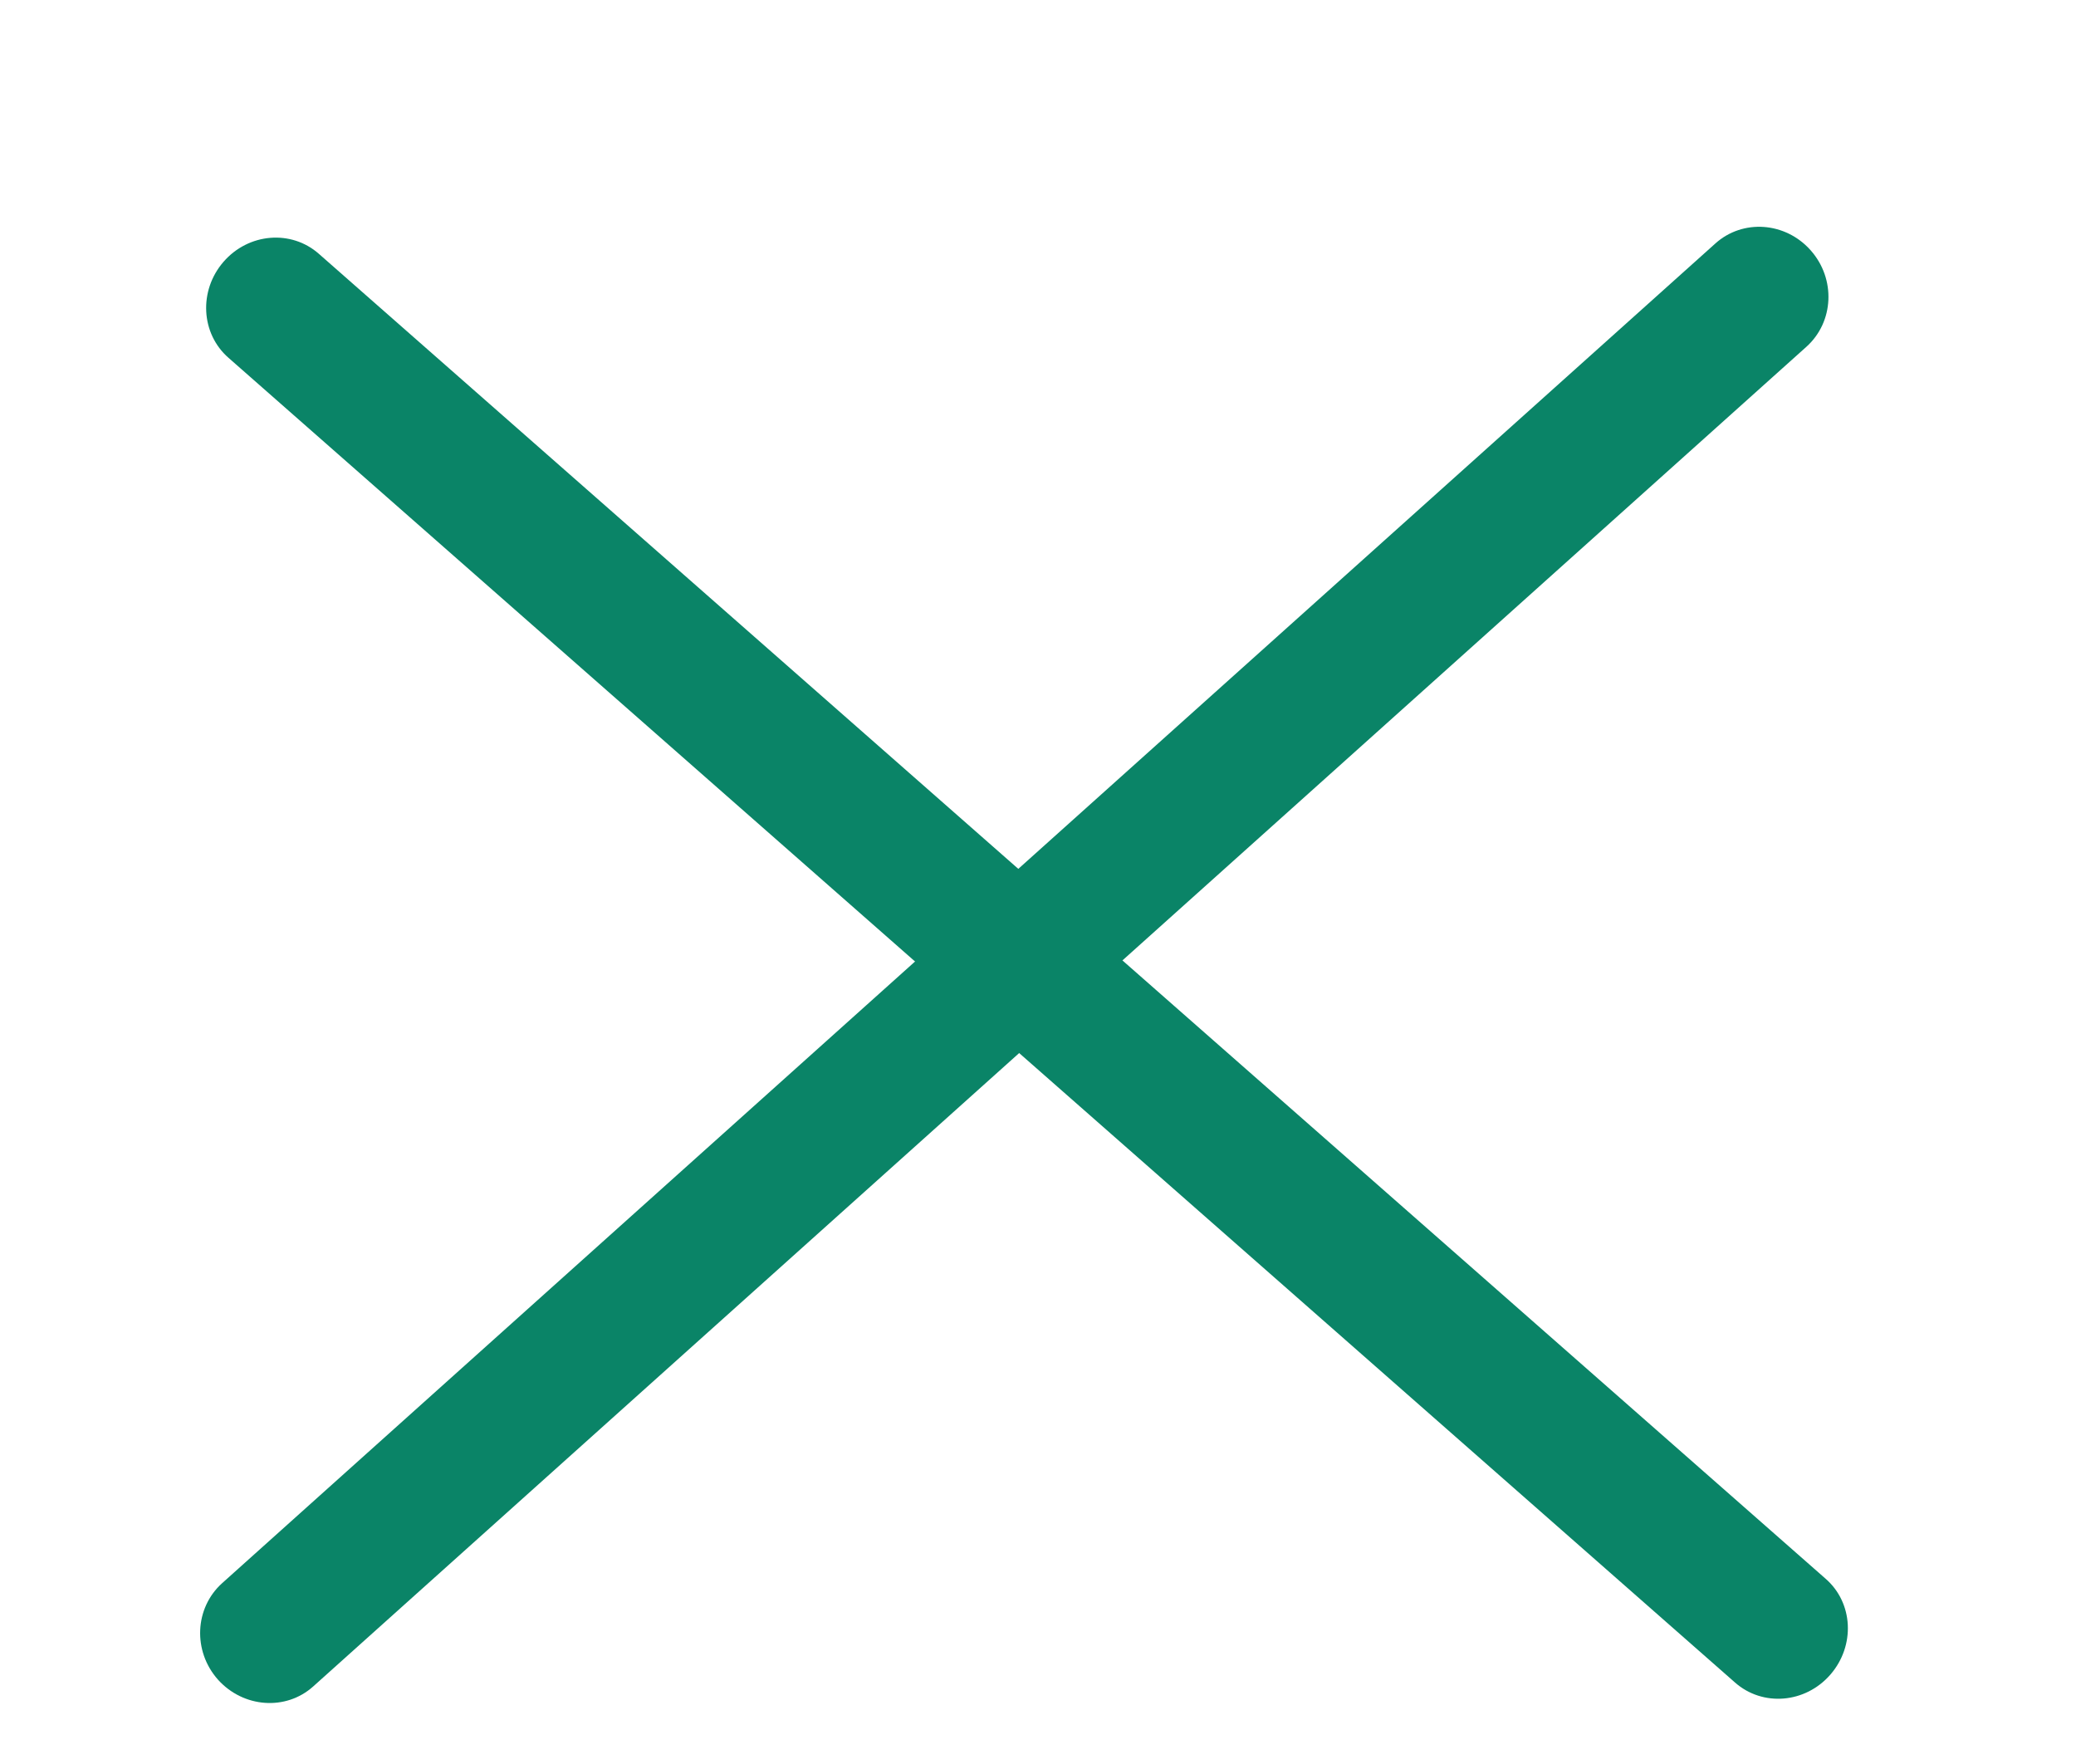
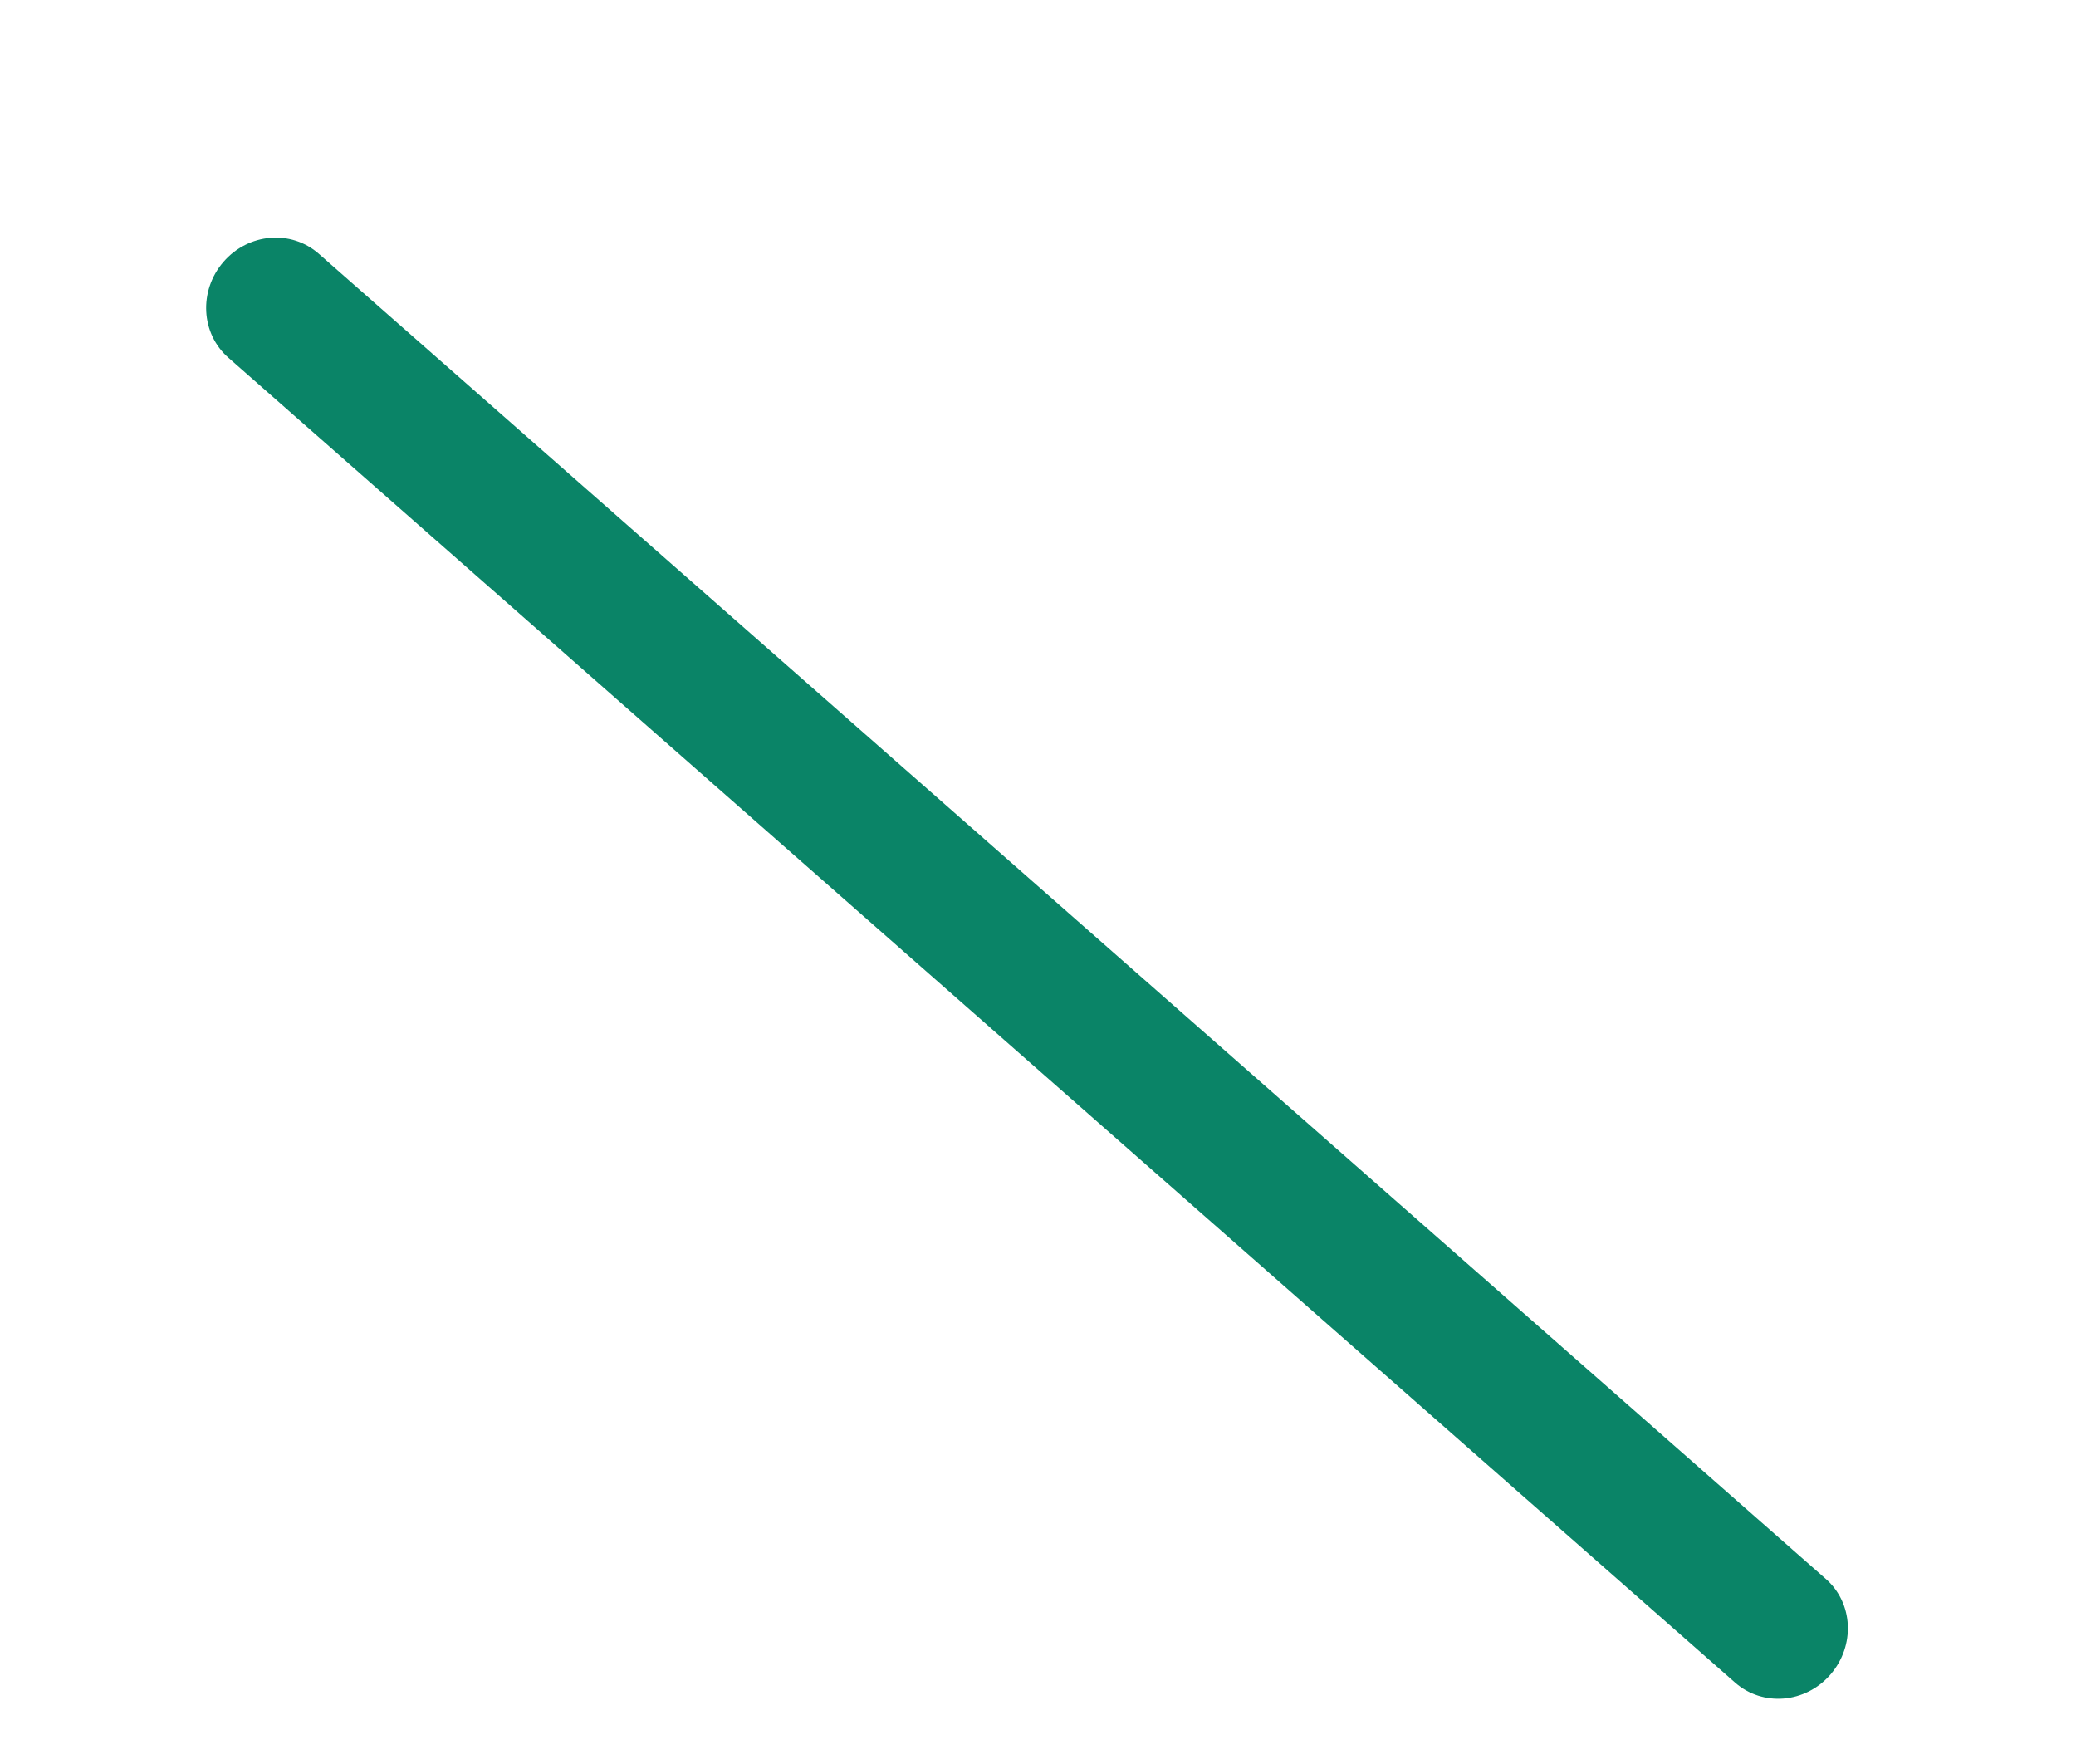
<svg xmlns="http://www.w3.org/2000/svg" version="1.1" id="レイヤー_1" x="0px" y="0px" viewBox="0 0 705 599" style="enable-background:new 0 0 705 599;" xml:space="preserve">
  <style type="text/css">
	.st0{fill:#0A8467;}
</style>
  <g id="Menu">
-     <path class="st0" d="M106.4,572.6l507.1-454.9c9.3-8.4,10-23,1.4-32.7c-8.6-9.7-23.1-10.7-32.4-2.3L75.4,537.6   c-9.3,8.4-10,23-1.4,32.7C82.6,579.9,97.1,581,106.4,572.6z" />
    <path class="st0" d="M619.9,536L108.3,86.2c-9.4-8.3-23.9-7.1-32.4,2.7s-7.7,24.4,1.7,32.6l511.6,449.8c9.4,8.3,23.9,7.1,32.4-2.7   S629.4,544.2,619.9,536z" />
  </g>
</svg>